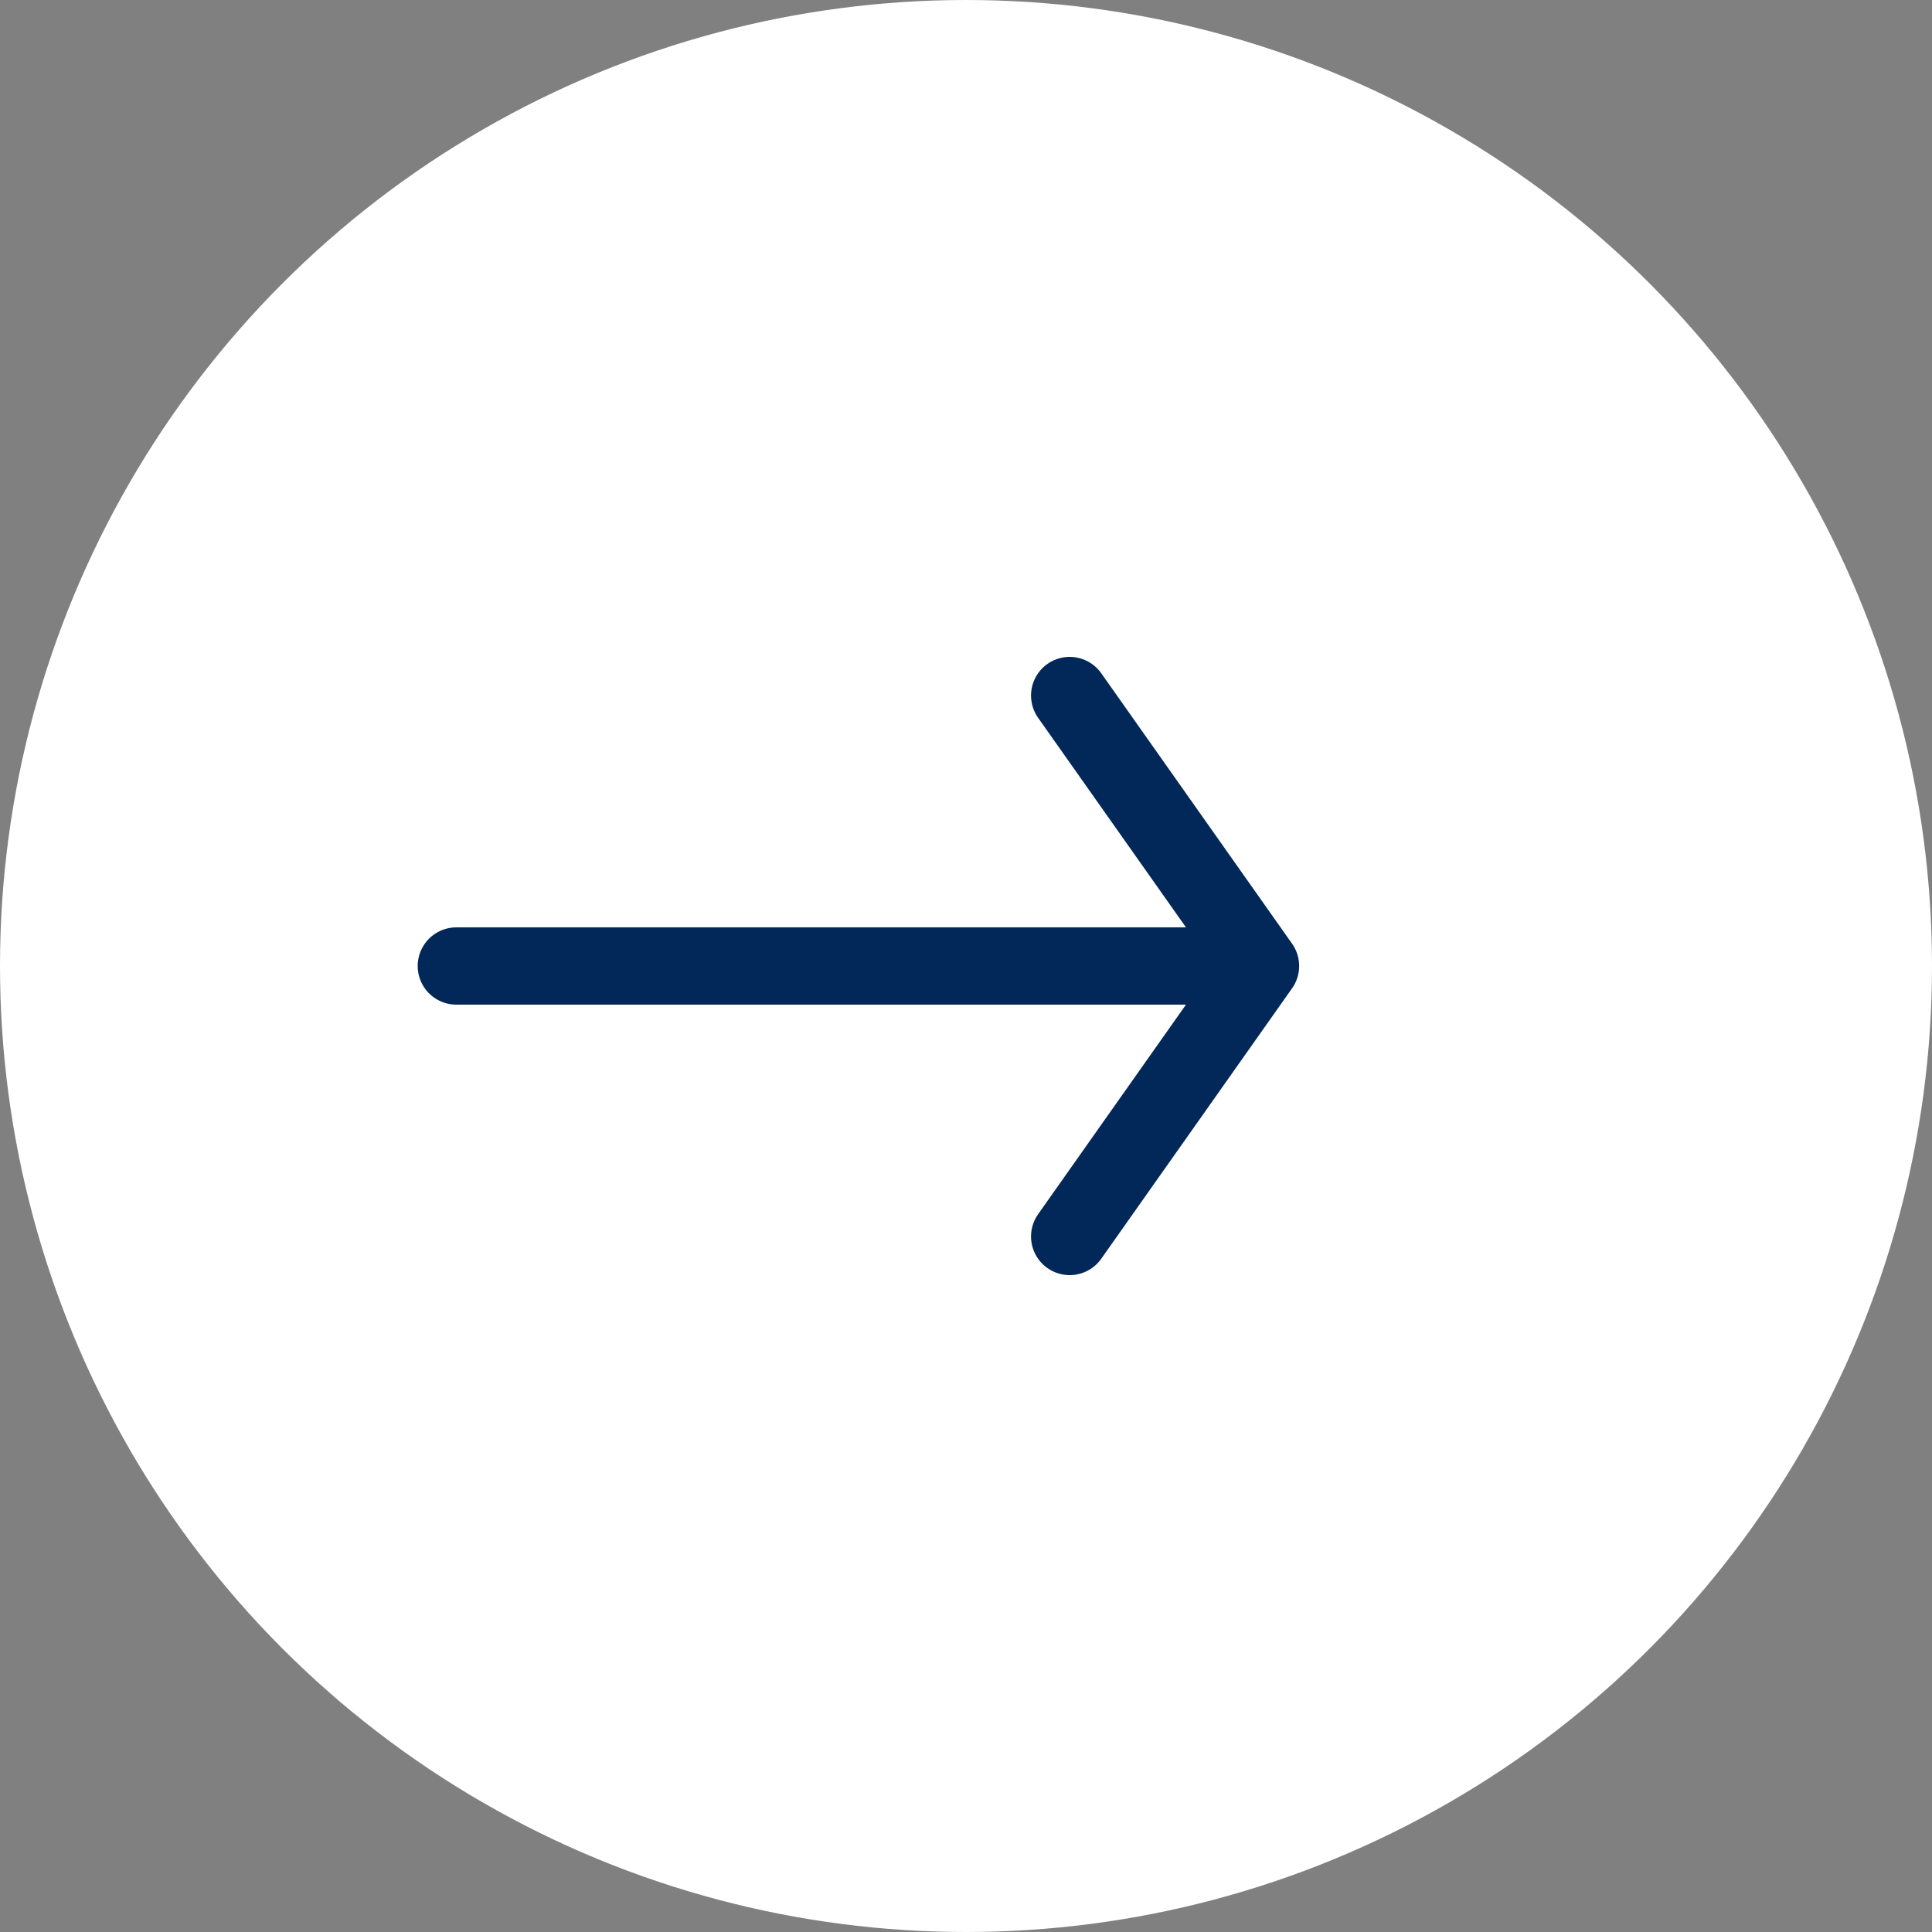
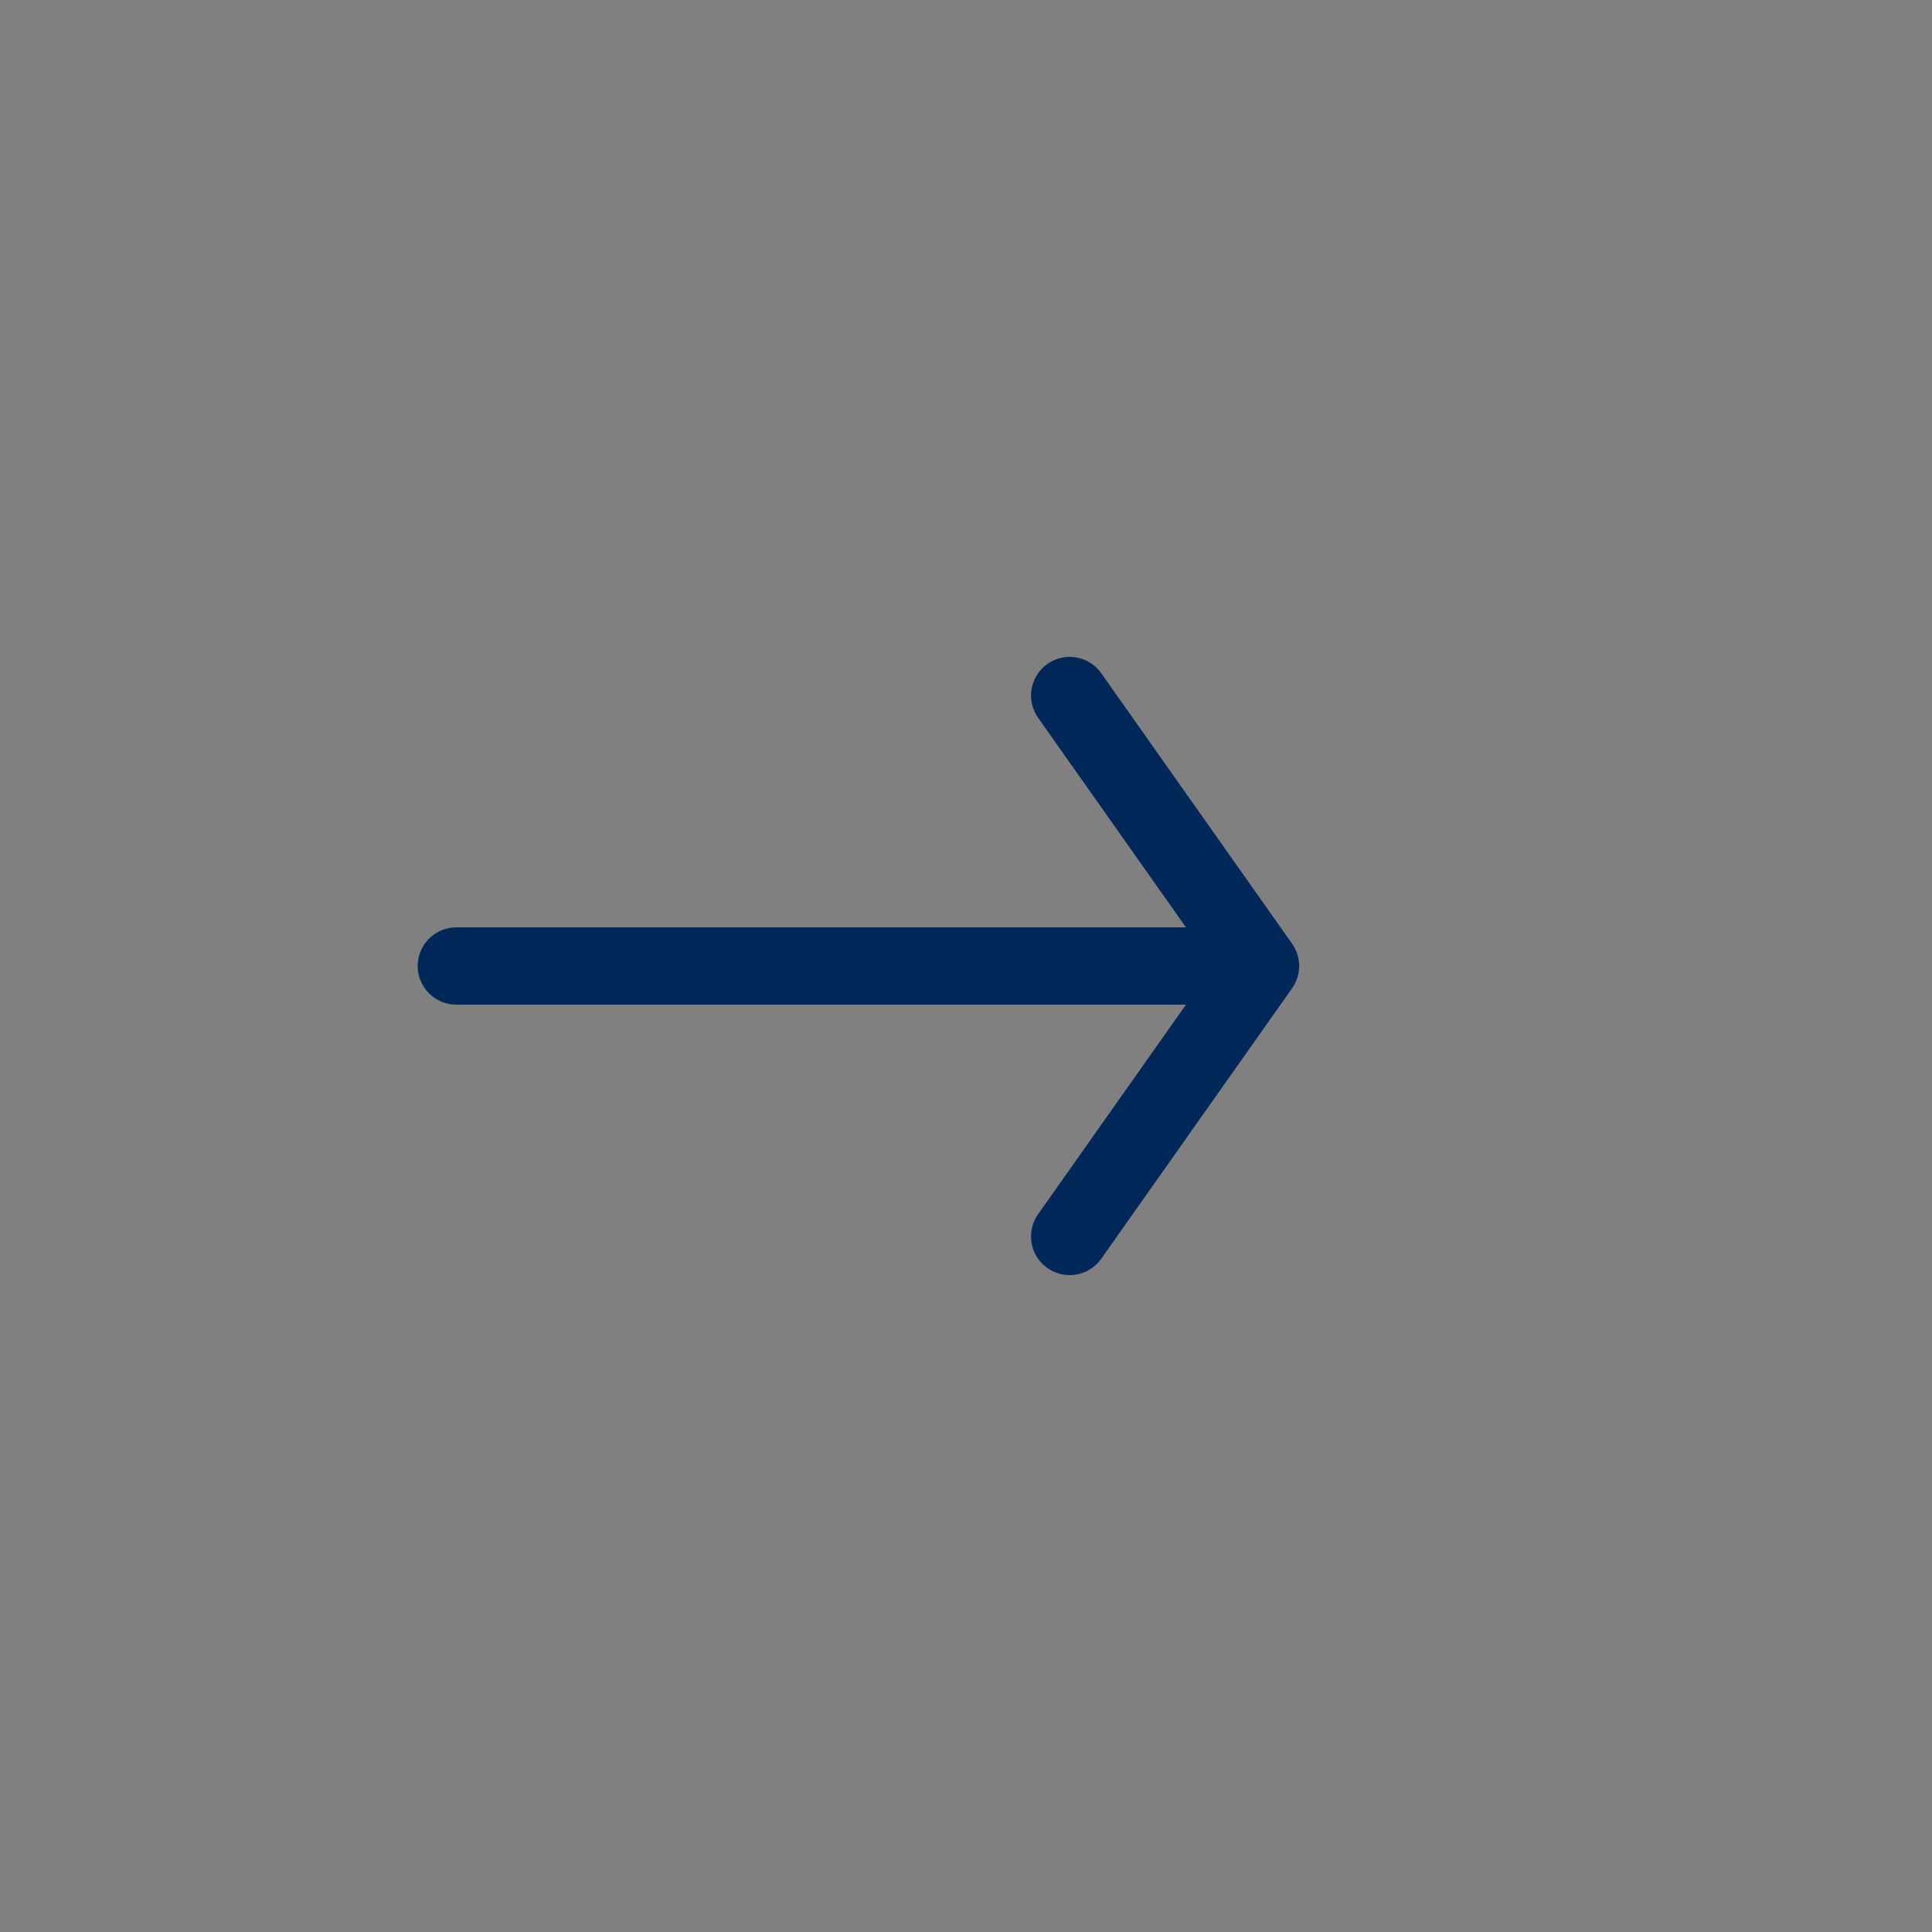
<svg xmlns="http://www.w3.org/2000/svg" width="50" height="50" viewBox="0 0 50 50" fill="none">
  <rect x="0" y="0" width="50" height="50" fill="#808080" stroke="none" />
-   <circle cx="25" cy="25" r="25" fill="white" />
  <path d="M11.81 25H32.622M32.622 25L27.683 18M32.622 25L27.683 32" stroke="#022859" stroke-width="2" stroke-linecap="round" stroke-linejoin="round" />
</svg>